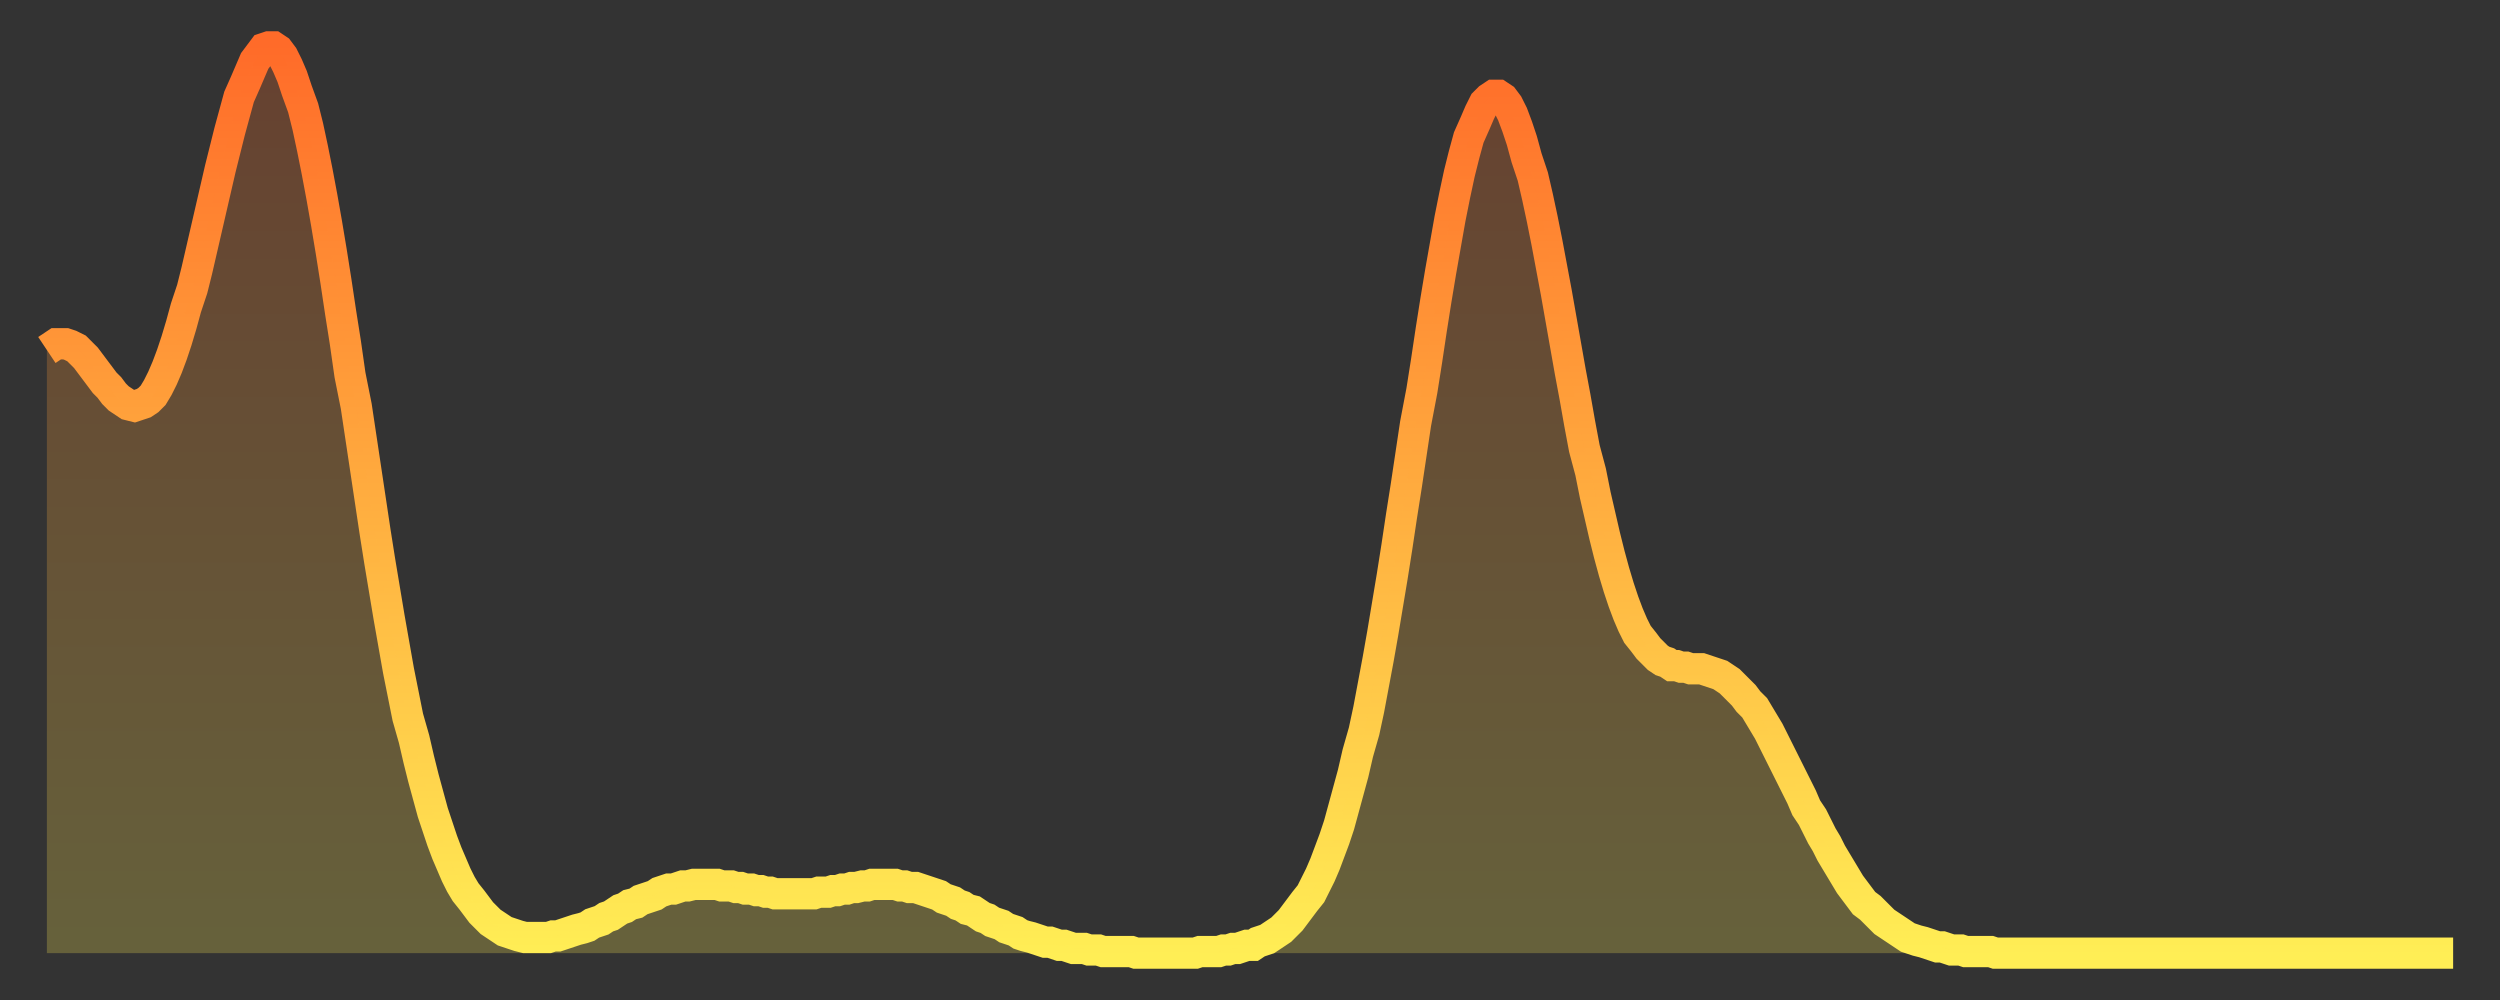
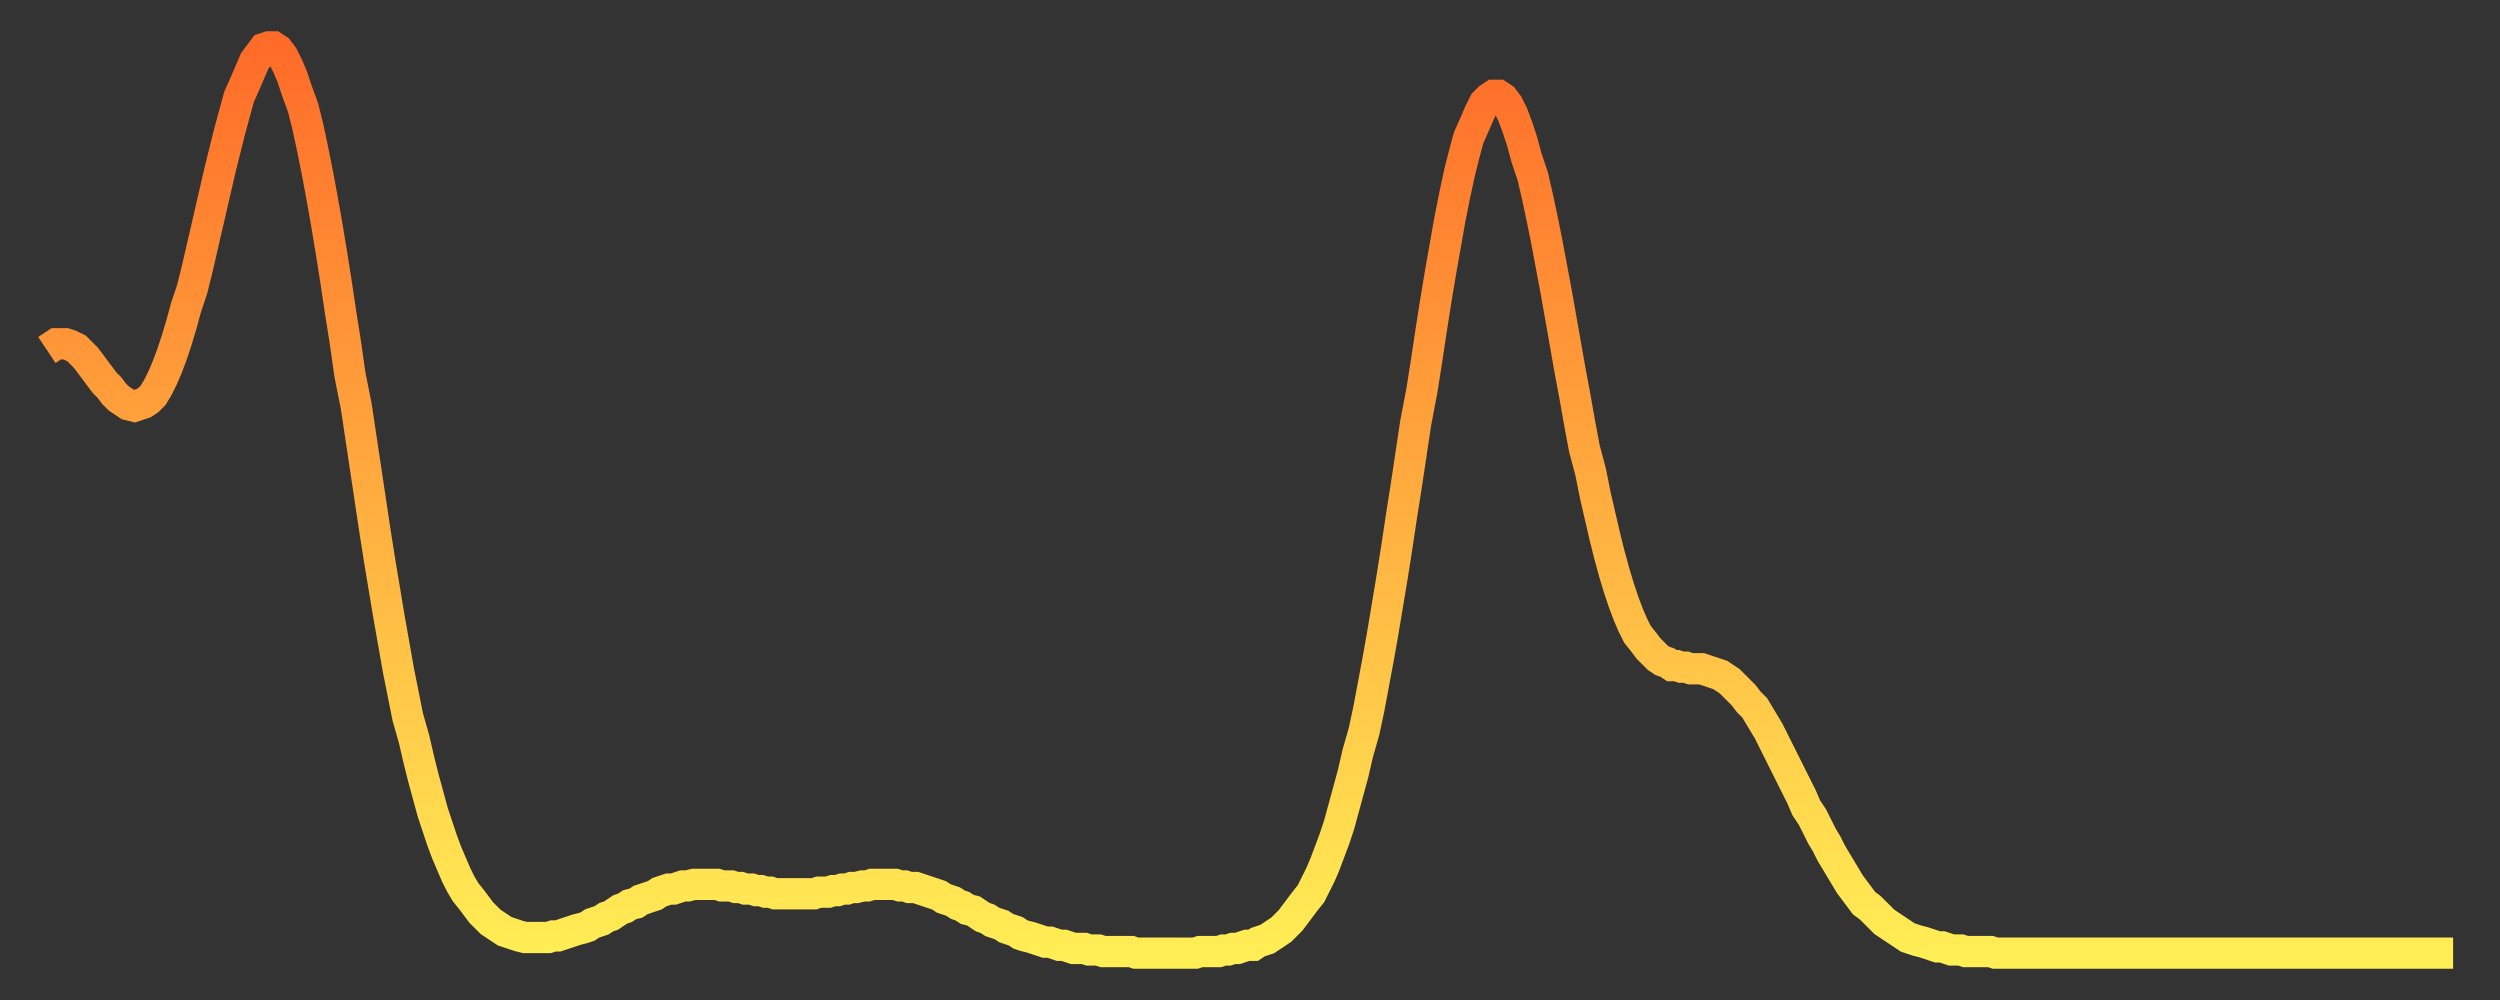
<svg xmlns="http://www.w3.org/2000/svg" baseProfile="full" height="64" version="1.1" width="160">
  <rect width="100%" height="100%" fill="#333333" stroke="none" />
  <defs>
    <linearGradient id="id2856578" x1="0" x2="0" y1="0" y2="1">
      <stop offset="0%" stop-color="#ff6b29" />
      <stop offset="50%" stop-color="#ffad3f" />
      <stop offset="100%" stop-color="#ffee55" />
    </linearGradient>
  </defs>
  <g transform="translate(3,3)">
    <g>
      <path d="M 0.0 19.4 0.3 19.2 0.6 19.0 0.9 19.0 1.2 19.0 1.5 19.1 1.9 19.3 2.2 19.6 2.5 19.9 2.8 20.3 3.1 20.7 3.4 21.1 3.7 21.5 4.0 21.8 4.3 22.2 4.6 22.5 4.9 22.7 5.2 22.9 5.6 23.0 5.9 22.9 6.2 22.8 6.5 22.6 6.8 22.3 7.1 21.8 7.4 21.2 7.7 20.5 8.0 19.7 8.3 18.8 8.6 17.8 8.9 16.7 9.3 15.5 9.6 14.3 9.9 13.0 10.2 11.7 10.5 10.4 10.8 9.1 11.1 7.8 11.4 6.6 11.7 5.4 12.0 4.3 12.3 3.2 12.7 2.3 13.0 1.6 13.3 0.9 13.6 0.5 13.9 0.1 14.2 0.0 14.5 0.0 14.8 0.2 15.1 0.6 15.4 1.2 15.7 1.9 16.0 2.8 16.4 3.9 16.7 5.1 17.0 6.5 17.3 8.0 17.6 9.6 17.9 11.3 18.2 13.1 18.5 15.0 18.8 17.0 19.1 18.9 19.4 21.0 19.8 23.0 20.1 25.0 20.4 27.0 20.7 29.0 21.0 31.0 21.3 32.9 21.6 34.7 21.9 36.5 22.2 38.2 22.5 39.9 22.8 41.4 23.1 42.9 23.5 44.3 23.8 45.6 24.1 46.8 24.4 47.9 24.7 49.0 25.0 49.9 25.3 50.8 25.6 51.6 25.9 52.3 26.2 53.0 26.5 53.6 26.8 54.1 27.2 54.6 27.5 55.0 27.8 55.4 28.1 55.7 28.4 56.0 28.7 56.2 29.0 56.4 29.3 56.6 29.6 56.7 29.9 56.8 30.2 56.9 30.6 57.0 30.9 57.0 31.2 57.0 31.5 57.0 31.8 57.0 32.1 57.0 32.4 56.9 32.7 56.9 33.0 56.8 33.3 56.7 33.6 56.6 33.9 56.5 34.3 56.4 34.6 56.3 34.9 56.1 35.2 56.0 35.5 55.9 35.8 55.7 36.1 55.6 36.4 55.4 36.7 55.2 37.0 55.1 37.3 54.9 37.7 54.8 38.0 54.6 38.3 54.5 38.6 54.4 38.9 54.3 39.2 54.1 39.5 54.0 39.8 53.9 40.1 53.9 40.4 53.8 40.7 53.7 41.0 53.7 41.4 53.6 41.7 53.6 42.0 53.6 42.3 53.6 42.6 53.6 42.9 53.6 43.2 53.7 43.5 53.7 43.8 53.7 44.1 53.8 44.4 53.8 44.7 53.9 45.1 53.9 45.4 54.0 45.7 54.0 46.0 54.1 46.3 54.1 46.6 54.2 46.9 54.2 47.2 54.2 47.5 54.2 47.8 54.2 48.1 54.2 48.5 54.2 48.8 54.2 49.1 54.2 49.4 54.1 49.7 54.1 50.0 54.1 50.3 54.0 50.6 54.0 50.9 53.9 51.2 53.9 51.5 53.8 51.8 53.8 52.2 53.7 52.5 53.7 52.8 53.6 53.1 53.6 53.4 53.6 53.7 53.6 54.0 53.6 54.3 53.6 54.6 53.7 54.9 53.7 55.2 53.8 55.6 53.8 55.9 53.9 56.2 54.0 56.5 54.1 56.8 54.2 57.1 54.3 57.4 54.5 57.7 54.6 58.0 54.7 58.3 54.9 58.6 55.0 58.9 55.2 59.3 55.3 59.6 55.5 59.9 55.7 60.2 55.8 60.5 56.0 60.8 56.1 61.1 56.2 61.4 56.4 61.7 56.5 62.0 56.6 62.3 56.8 62.6 56.9 63.0 57.0 63.3 57.1 63.6 57.2 63.9 57.3 64.2 57.3 64.5 57.4 64.8 57.5 65.1 57.5 65.4 57.6 65.7 57.7 66.0 57.7 66.4 57.7 66.7 57.8 67.0 57.8 67.3 57.8 67.6 57.9 67.9 57.9 68.2 57.9 68.5 57.9 68.8 57.9 69.1 57.9 69.4 57.9 69.7 58.0 70.1 58.0 70.4 58.0 70.7 58.0 71.0 58.0 71.3 58.0 71.6 58.0 71.9 58.0 72.2 58.0 72.5 58.0 72.8 58.0 73.1 58.0 73.5 58.0 73.8 57.9 74.1 57.9 74.4 57.9 74.7 57.9 75.0 57.9 75.3 57.8 75.6 57.8 75.9 57.7 76.2 57.7 76.5 57.6 76.8 57.5 77.2 57.5 77.5 57.3 77.8 57.2 78.1 57.1 78.4 56.9 78.7 56.7 79.0 56.5 79.3 56.2 79.6 55.9 79.9 55.5 80.2 55.1 80.5 54.7 80.9 54.2 81.2 53.6 81.5 53.0 81.8 52.3 82.1 51.5 82.4 50.7 82.7 49.8 83.0 48.7 83.3 47.6 83.6 46.5 83.9 45.2 84.3 43.8 84.6 42.4 84.9 40.8 85.2 39.2 85.5 37.5 85.8 35.7 86.1 33.9 86.4 32.0 86.7 30.0 87.0 28.1 87.3 26.1 87.6 24.1 88.0 22.0 88.3 20.1 88.6 18.1 88.9 16.2 89.2 14.4 89.5 12.7 89.8 11.0 90.1 9.5 90.4 8.1 90.7 6.9 91.0 5.8 91.4 4.9 91.7 4.2 92.0 3.6 92.3 3.3 92.6 3.1 92.9 3.1 93.2 3.3 93.5 3.7 93.8 4.3 94.1 5.1 94.4 6.0 94.7 7.1 95.1 8.3 95.4 9.6 95.7 11.0 96.0 12.5 96.3 14.1 96.6 15.7 96.9 17.4 97.2 19.1 97.5 20.8 97.8 22.4 98.1 24.1 98.4 25.7 98.8 27.2 99.1 28.7 99.4 30.0 99.7 31.3 100.0 32.5 100.3 33.6 100.6 34.6 100.9 35.5 101.2 36.3 101.5 37.0 101.8 37.6 102.2 38.1 102.5 38.5 102.8 38.8 103.1 39.1 103.4 39.3 103.7 39.4 104.0 39.6 104.3 39.6 104.6 39.7 104.9 39.7 105.2 39.8 105.5 39.8 105.9 39.8 106.2 39.9 106.5 40.0 106.8 40.1 107.1 40.2 107.4 40.4 107.7 40.6 108.0 40.9 108.3 41.2 108.6 41.5 108.9 41.9 109.3 42.3 109.6 42.8 109.9 43.3 110.2 43.8 110.5 44.4 110.8 45.0 111.1 45.6 111.4 46.2 111.7 46.8 112.0 47.4 112.3 48.0 112.6 48.7 113.0 49.3 113.3 49.9 113.6 50.5 113.9 51.0 114.2 51.6 114.5 52.1 114.8 52.6 115.1 53.1 115.4 53.6 115.7 54.0 116.0 54.4 116.3 54.8 116.7 55.1 117.0 55.4 117.3 55.7 117.6 56.0 117.9 56.2 118.2 56.4 118.5 56.6 118.8 56.8 119.1 57.0 119.4 57.1 119.7 57.2 120.1 57.3 120.4 57.4 120.7 57.5 121.0 57.6 121.3 57.6 121.6 57.7 121.9 57.8 122.2 57.8 122.5 57.8 122.8 57.9 123.1 57.9 123.4 57.9 123.8 57.9 124.1 57.9 124.4 57.9 124.7 58.0 125.0 58.0 125.3 58.0 125.6 58.0 125.9 58.0 126.2 58.0 126.5 58.0 126.8 58.0 127.2 58.0 127.5 58.0 127.8 58.0 128.1 58.0 128.4 58.0 128.7 58.0 129.0 58.0 129.3 58.0 129.6 58.0 129.9 58.0 130.2 58.0 130.5 58.0 130.9 58.0 131.2 58.0 131.5 58.0 131.8 58.0 132.1 58.0 132.4 58.0 132.7 58.0 133.0 58.0 133.3 58.0 133.6 58.0 133.9 58.0 134.2 58.0 134.6 58.0 134.9 58.0 135.2 58.0 135.5 58.0 135.8 58.0 136.1 58.0 136.4 58.0 136.7 58.0 137.0 58.0 137.3 58.0 137.6 58.0 138.0 58.0 138.3 58.0 138.6 58.0 138.9 58.0 139.2 58.0 139.5 58.0 139.8 58.0 140.1 58.0 140.4 58.0 140.7 58.0 141.0 58.0 141.3 58.0 141.7 58.0 142.0 58.0 142.3 58.0 142.6 58.0 142.9 58.0 143.2 58.0 143.5 58.0 143.8 58.0 144.1 58.0 144.4 58.0 144.7 58.0 145.1 58.0 145.4 58.0 145.7 58.0 146.0 58.0 146.3 58.0 146.6 58.0 146.9 58.0 147.2 58.0 147.5 58.0 147.8 58.0 148.1 58.0 148.4 58.0 148.8 58.0 149.1 58.0 149.4 58.0 149.7 58.0 150.0 58.0 150.3 58.0 150.6 58.0 150.9 58.0 151.2 58.0 151.5 58.0 151.8 58.0 152.1 58.0 152.5 58.0 152.8 58.0 153.1 58.0 153.4 58.0 153.7 58.0 154.0 58.0" fill="none" id="graph-curve" opacity="1" stroke="url(#id2856578)" stroke-width="2" />
-       <path d="M 0 58 L 0.0 19.4 0.3 19.2 0.6 19.0 0.9 19.0 1.2 19.0 1.5 19.1 1.9 19.3 2.2 19.6 2.5 19.9 2.8 20.3 3.1 20.7 3.4 21.1 3.7 21.5 4.0 21.8 4.3 22.2 4.6 22.5 4.9 22.7 5.2 22.9 5.6 23.0 5.9 22.9 6.2 22.8 6.5 22.6 6.8 22.3 7.1 21.8 7.4 21.2 7.7 20.5 8.0 19.7 8.3 18.8 8.6 17.8 8.9 16.7 9.3 15.5 9.6 14.3 9.9 13.0 10.2 11.7 10.5 10.4 10.8 9.1 11.1 7.8 11.4 6.6 11.7 5.4 12.0 4.3 12.3 3.2 12.7 2.3 13.0 1.6 13.3 0.9 13.6 0.5 13.9 0.1 14.2 0.0 14.5 0.0 14.8 0.2 15.1 0.6 15.4 1.2 15.7 1.9 16.0 2.8 16.4 3.9 16.7 5.1 17.0 6.5 17.3 8.0 17.6 9.6 17.9 11.3 18.2 13.1 18.5 15.0 18.8 17.0 19.1 18.9 19.4 21.0 19.8 23.0 20.1 25.0 20.4 27.0 20.7 29.0 21.0 31.0 21.3 32.9 21.6 34.7 21.9 36.5 22.2 38.2 22.5 39.9 22.8 41.4 23.1 42.9 23.5 44.3 23.8 45.6 24.1 46.8 24.4 47.9 24.7 49.0 25.0 49.9 25.3 50.8 25.6 51.6 25.9 52.3 26.2 53.0 26.5 53.6 26.8 54.1 27.2 54.6 27.5 55.0 27.8 55.4 28.1 55.7 28.4 56.0 28.7 56.2 29.0 56.4 29.3 56.6 29.6 56.7 29.9 56.8 30.2 56.9 30.6 57.0 30.9 57.0 31.2 57.0 31.5 57.0 31.8 57.0 32.1 57.0 32.4 56.9 32.7 56.9 33.0 56.8 33.3 56.7 33.6 56.6 33.9 56.5 34.3 56.4 34.6 56.3 34.9 56.1 35.2 56.0 35.5 55.9 35.8 55.7 36.1 55.6 36.4 55.4 36.7 55.2 37.0 55.1 37.3 54.9 37.7 54.8 38.0 54.6 38.3 54.5 38.6 54.4 38.9 54.3 39.2 54.1 39.5 54.0 39.8 53.9 40.1 53.9 40.4 53.8 40.7 53.7 41.0 53.7 41.4 53.6 41.7 53.6 42.0 53.6 42.3 53.6 42.6 53.6 42.9 53.6 43.2 53.7 43.5 53.7 43.8 53.7 44.1 53.8 44.4 53.8 44.7 53.9 45.1 53.9 45.4 54.0 45.7 54.0 46.0 54.1 46.3 54.1 46.6 54.2 46.9 54.2 47.2 54.2 47.5 54.2 47.8 54.2 48.1 54.2 48.5 54.2 48.8 54.2 49.1 54.2 49.4 54.1 49.7 54.1 50.0 54.1 50.3 54.0 50.6 54.0 50.9 53.9 51.2 53.9 51.5 53.8 51.8 53.8 52.2 53.7 52.5 53.7 52.8 53.6 53.1 53.6 53.4 53.6 53.7 53.6 54.0 53.6 54.3 53.6 54.6 53.7 54.9 53.7 55.2 53.8 55.6 53.8 55.9 53.9 56.2 54.0 56.5 54.1 56.8 54.2 57.1 54.3 57.4 54.5 57.7 54.6 58.0 54.7 58.3 54.9 58.6 55.0 58.9 55.2 59.3 55.3 59.6 55.5 59.9 55.7 60.2 55.8 60.5 56.0 60.8 56.1 61.1 56.2 61.4 56.4 61.7 56.5 62.0 56.6 62.3 56.8 62.6 56.9 63.0 57.0 63.3 57.1 63.6 57.2 63.9 57.3 64.2 57.3 64.5 57.4 64.8 57.5 65.1 57.5 65.4 57.6 65.7 57.7 66.0 57.7 66.4 57.7 66.7 57.8 67.0 57.8 67.3 57.8 67.6 57.9 67.9 57.9 68.2 57.9 68.5 57.9 68.8 57.9 69.1 57.9 69.4 57.9 69.7 58.0 70.1 58.0 70.4 58.0 70.7 58.0 71.0 58.0 71.3 58.0 71.6 58.0 71.9 58.0 72.2 58.0 72.5 58.0 72.8 58.0 73.1 58.0 73.5 58.0 73.8 57.9 74.1 57.9 74.4 57.9 74.7 57.9 75.0 57.9 75.3 57.8 75.6 57.8 75.9 57.7 76.2 57.7 76.5 57.6 76.8 57.5 77.2 57.5 77.5 57.3 77.8 57.2 78.1 57.1 78.4 56.9 78.7 56.7 79.0 56.5 79.3 56.2 79.6 55.9 79.9 55.5 80.2 55.1 80.5 54.7 80.9 54.2 81.2 53.6 81.5 53.0 81.8 52.3 82.1 51.5 82.4 50.7 82.7 49.8 83.0 48.7 83.3 47.6 83.6 46.5 83.9 45.2 84.3 43.8 84.6 42.4 84.9 40.8 85.2 39.2 85.5 37.5 85.8 35.7 86.1 33.9 86.4 32.0 86.7 30.0 87.0 28.1 87.3 26.1 87.6 24.1 88.0 22.0 88.3 20.1 88.6 18.1 88.9 16.2 89.2 14.4 89.5 12.7 89.8 11.0 90.1 9.5 90.4 8.1 90.7 6.9 91.0 5.8 91.4 4.9 91.7 4.2 92.0 3.6 92.3 3.3 92.6 3.1 92.9 3.1 93.2 3.3 93.5 3.7 93.8 4.3 94.1 5.1 94.4 6.0 94.7 7.1 95.1 8.3 95.4 9.6 95.7 11.0 96.0 12.5 96.3 14.1 96.6 15.7 96.9 17.4 97.2 19.1 97.5 20.8 97.8 22.4 98.1 24.1 98.4 25.7 98.8 27.2 99.1 28.7 99.4 30.0 99.7 31.3 100.0 32.5 100.3 33.6 100.6 34.6 100.9 35.5 101.2 36.3 101.5 37.0 101.8 37.6 102.2 38.1 102.5 38.5 102.8 38.8 103.1 39.1 103.4 39.3 103.7 39.4 104.0 39.6 104.3 39.6 104.6 39.7 104.9 39.7 105.2 39.8 105.5 39.8 105.9 39.8 106.2 39.9 106.5 40.0 106.8 40.1 107.1 40.2 107.4 40.4 107.7 40.6 108.0 40.9 108.3 41.2 108.6 41.5 108.9 41.9 109.3 42.3 109.6 42.8 109.9 43.3 110.2 43.8 110.5 44.4 110.8 45.0 111.1 45.6 111.4 46.2 111.7 46.8 112.0 47.4 112.3 48.0 112.6 48.7 113.0 49.3 113.3 49.9 113.6 50.5 113.9 51.0 114.2 51.6 114.5 52.1 114.8 52.6 115.1 53.1 115.4 53.6 115.7 54.0 116.0 54.4 116.3 54.8 116.7 55.1 117.0 55.4 117.3 55.7 117.6 56.0 117.9 56.2 118.2 56.4 118.5 56.6 118.8 56.8 119.1 57.0 119.4 57.1 119.7 57.2 120.1 57.3 120.4 57.4 120.7 57.5 121.0 57.6 121.3 57.6 121.6 57.7 121.9 57.8 122.2 57.8 122.5 57.8 122.8 57.9 123.1 57.9 123.4 57.9 123.8 57.9 124.1 57.9 124.4 57.9 124.7 58.0 125.0 58.0 125.3 58.0 125.6 58.0 125.9 58.0 126.2 58.0 126.5 58.0 126.8 58.0 127.2 58.0 127.5 58.0 127.8 58.0 128.1 58.0 128.4 58.0 128.7 58.0 129.0 58.0 129.3 58.0 129.6 58.0 129.9 58.0 130.2 58.0 130.5 58.0 130.9 58.0 131.2 58.0 131.5 58.0 131.8 58.0 132.1 58.0 132.4 58.0 132.7 58.0 133.0 58.0 133.3 58.0 133.6 58.0 133.9 58.0 134.2 58.0 134.6 58.0 134.9 58.0 135.2 58.0 135.5 58.0 135.8 58.0 136.1 58.0 136.4 58.0 136.7 58.0 137.0 58.0 137.3 58.0 137.6 58.0 138.0 58.0 138.3 58.0 138.6 58.0 138.9 58.0 139.2 58.0 139.5 58.0 139.8 58.0 140.1 58.0 140.4 58.0 140.7 58.0 141.0 58.0 141.3 58.0 141.7 58.0 142.0 58.0 142.3 58.0 142.6 58.0 142.9 58.0 143.2 58.0 143.5 58.0 143.8 58.0 144.1 58.0 144.4 58.0 144.7 58.0 145.1 58.0 145.4 58.0 145.7 58.0 146.0 58.0 146.3 58.0 146.6 58.0 146.9 58.0 147.2 58.0 147.5 58.0 147.8 58.0 148.1 58.0 148.4 58.0 148.8 58.0 149.1 58.0 149.4 58.0 149.7 58.0 150.0 58.0 150.3 58.0 150.6 58.0 150.9 58.0 151.2 58.0 151.5 58.0 151.8 58.0 152.1 58.0 152.5 58.0 152.8 58.0 153.1 58.0 153.4 58.0 153.7 58.0 154.0 58.0 154 58" fill="url(#id2856578)" fill-opacity=".25" id="graph-shadow" />
    </g>
  </g>
</svg>